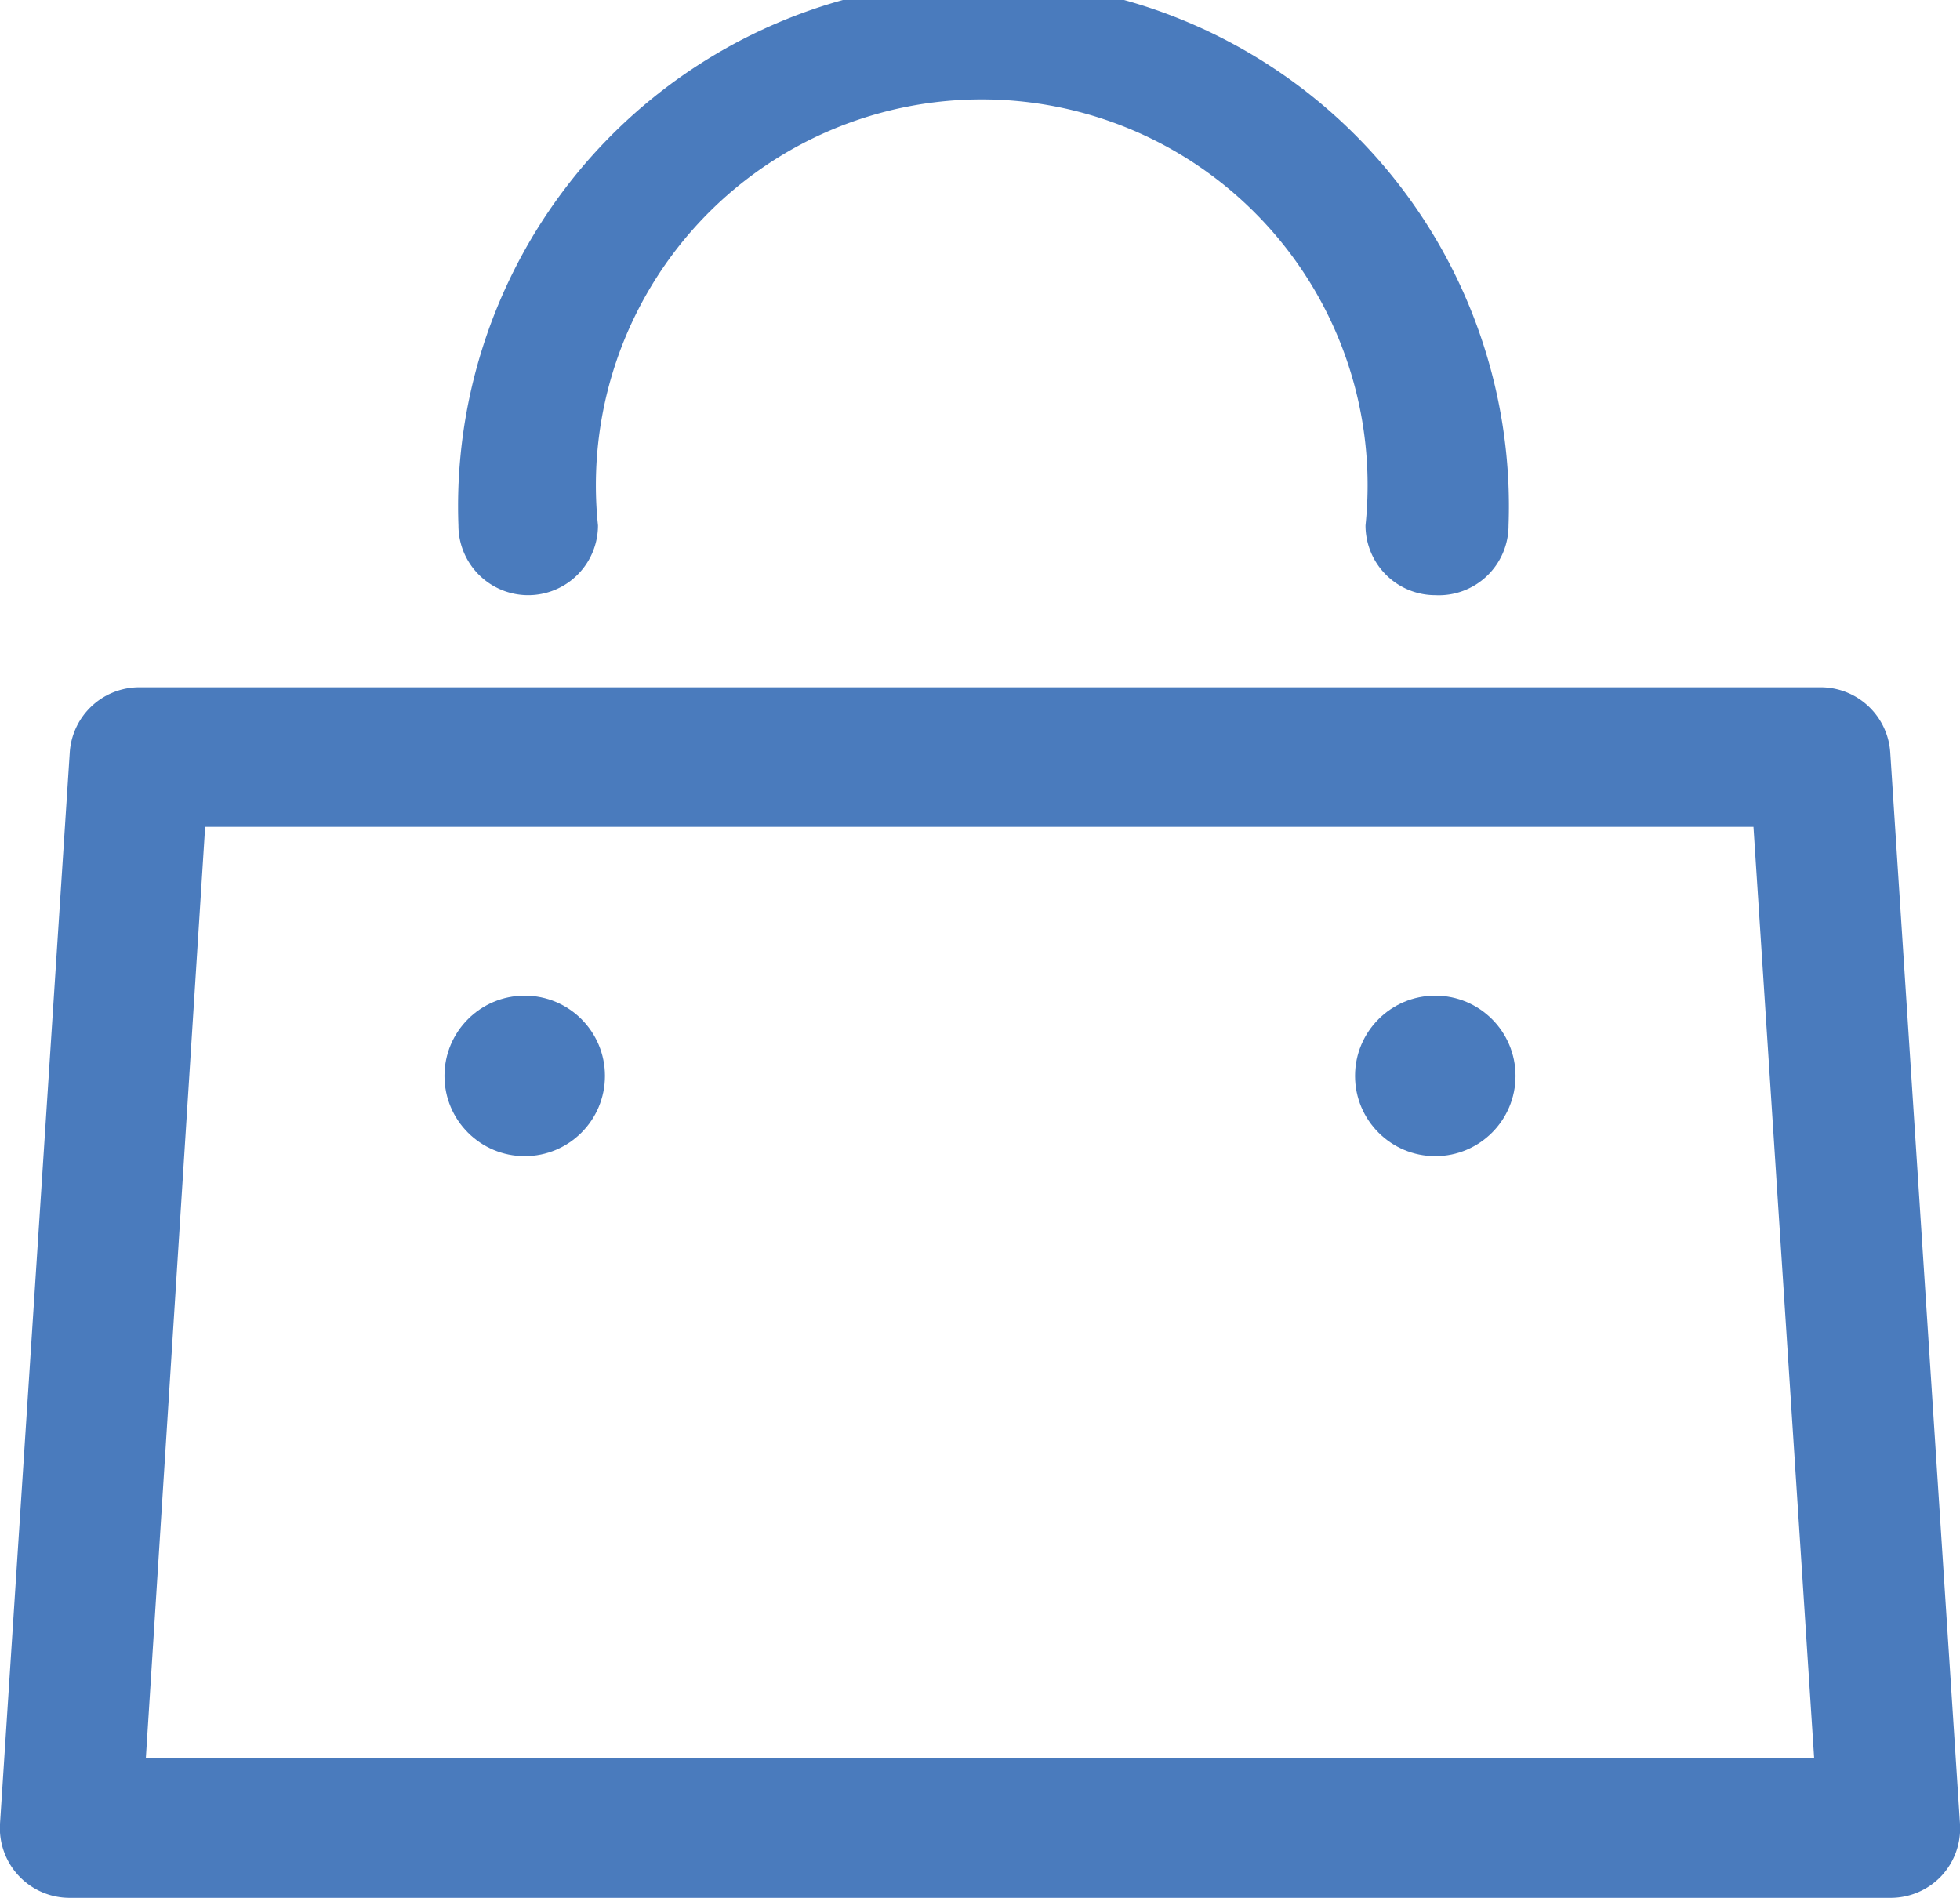
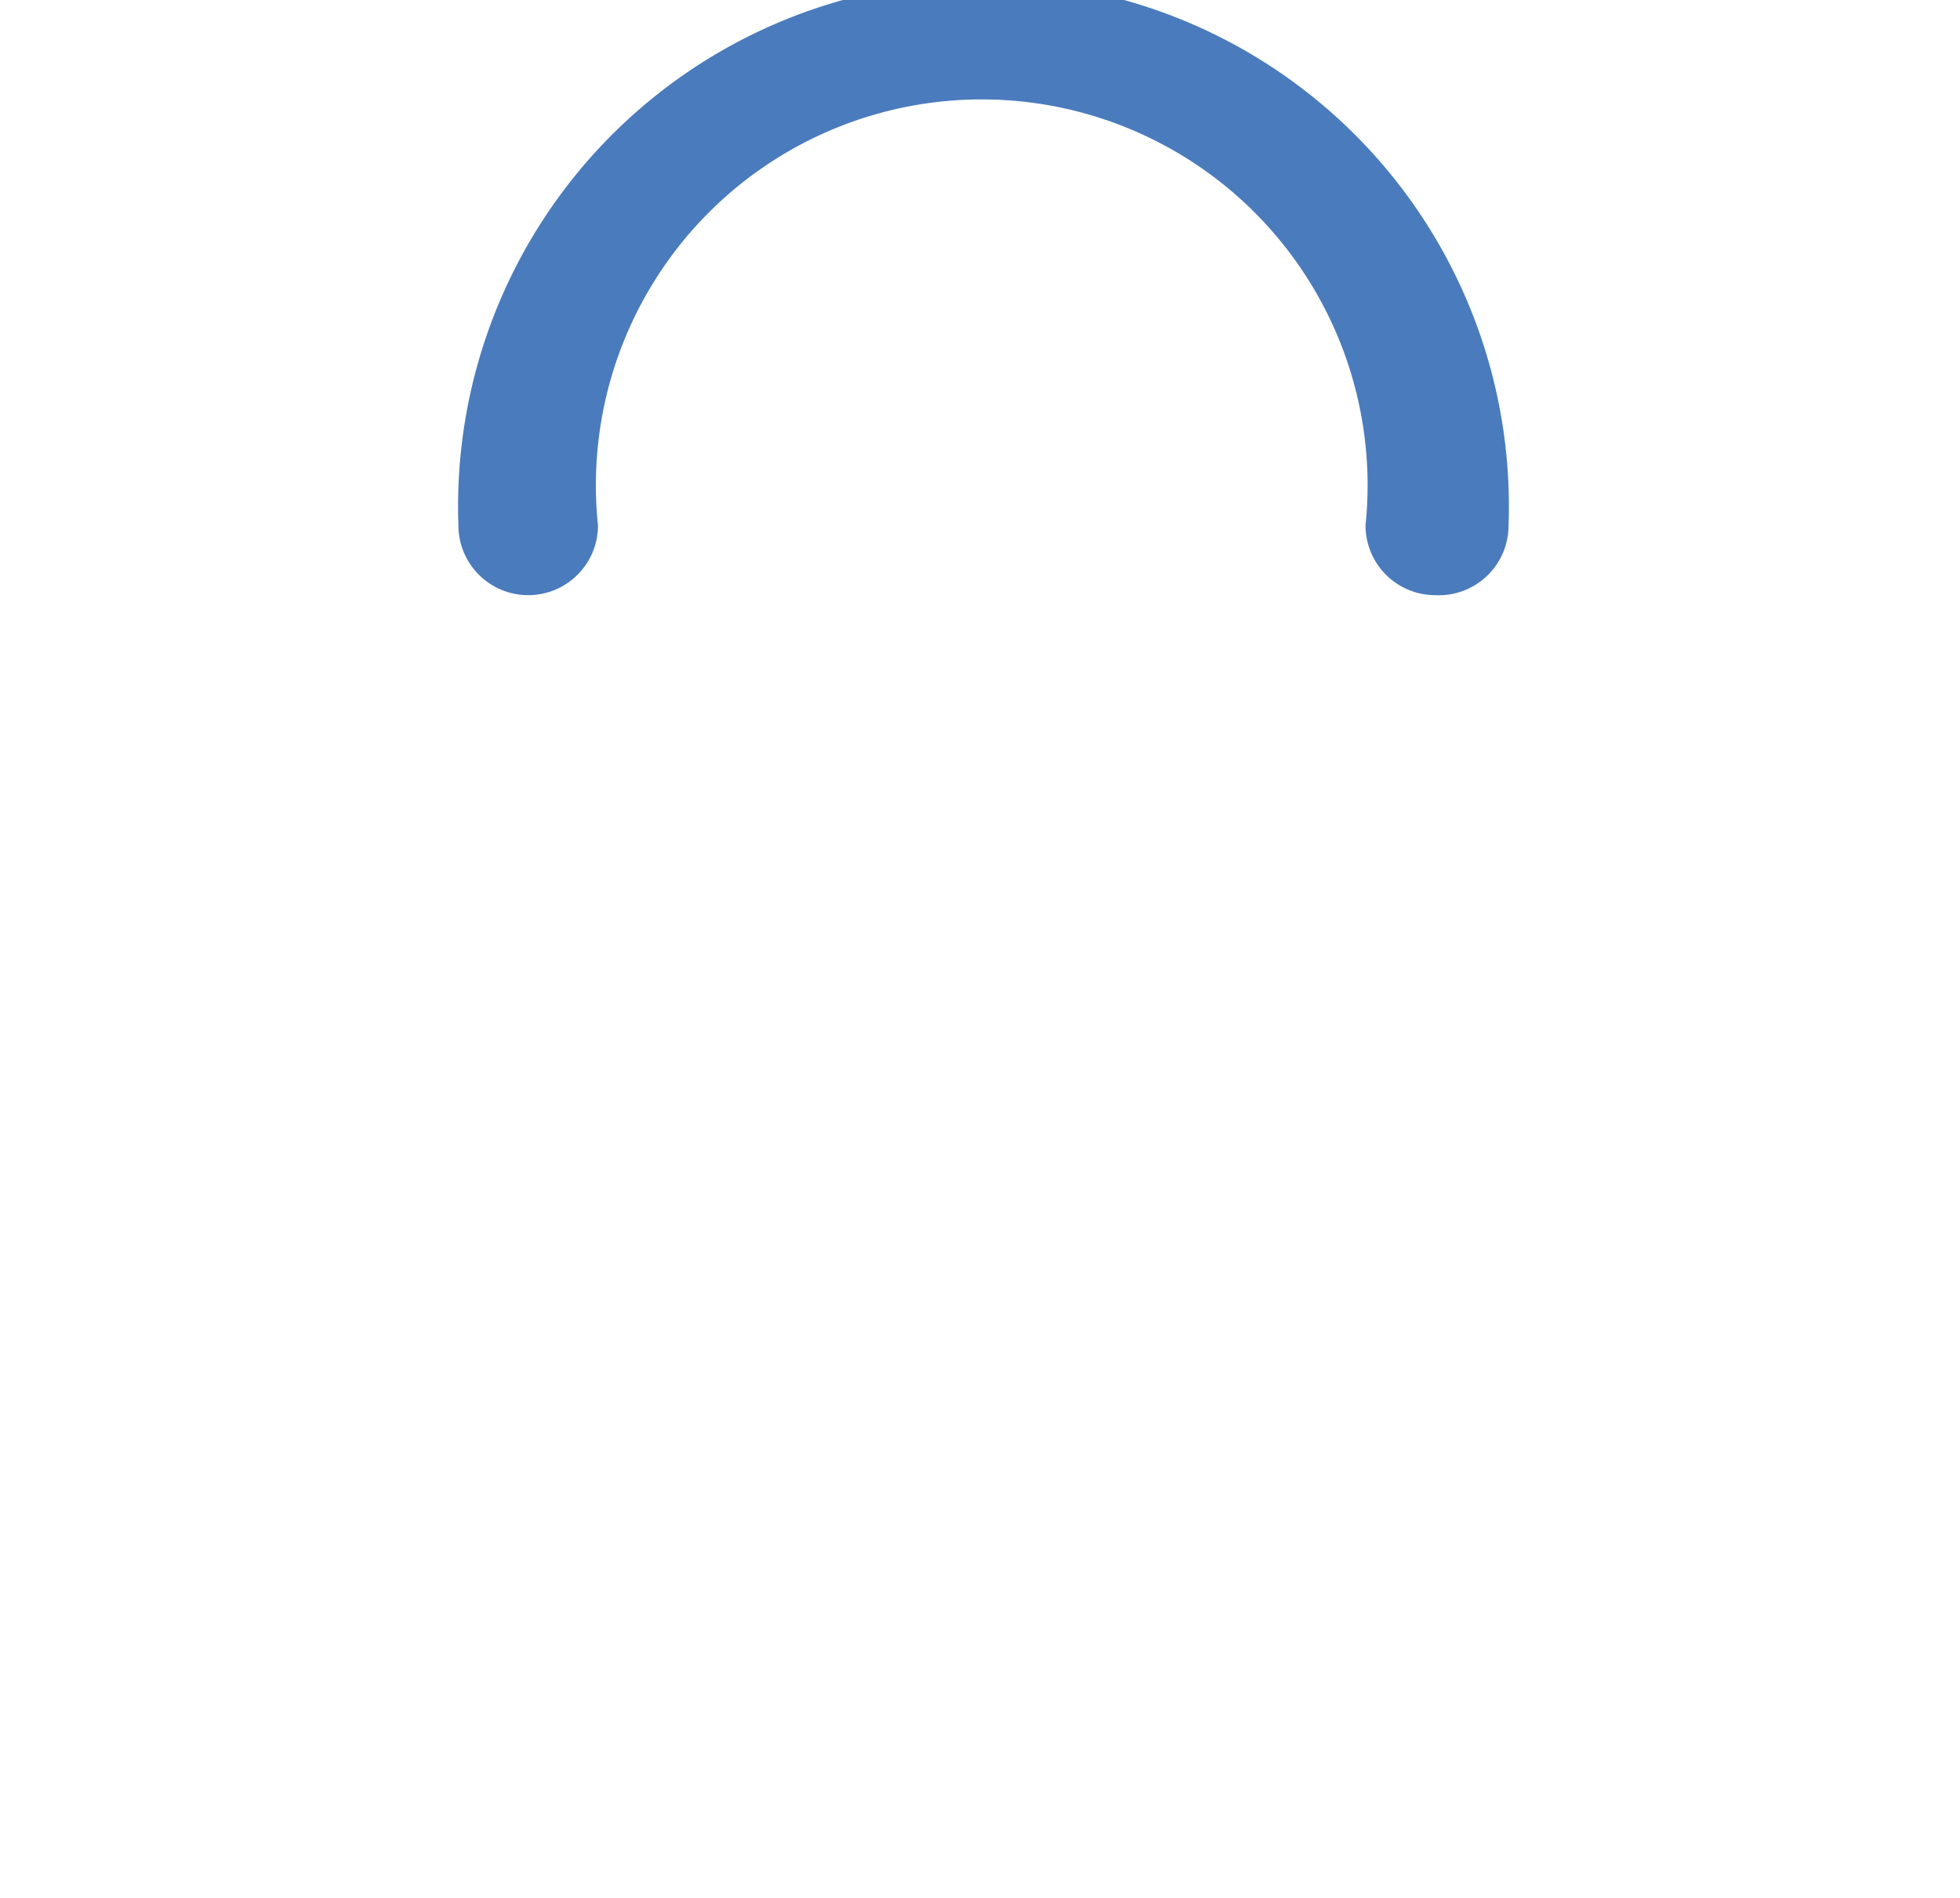
<svg xmlns="http://www.w3.org/2000/svg" width="28.09" height="27.2" viewBox="0 0 28.09 27.2">
  <g id="Calque_2" data-name="Calque 2">
    <g id="Bagagerie">
-       <path d="M27.09,27.2H1a1,1,0,0,1-1-1.06L1,10.78a1,1,0,0,1,1-.93H26.09a1,1,0,0,1,1,.93l1,15.36a1,1,0,0,1-.27.75A1,1,0,0,1,27.09,27.2Zm-25-2H26l-.87-13.35H2.94Z" fill="#4a7bbd" />
      <path d="M20.57,8.53a1,1,0,0,1-1-1,5.53,5.53,0,1,0-11,0,1,1,0,1,1-2,0,7.53,7.53,0,1,1,15.05,0A1,1,0,0,1,20.57,8.53Z" fill="#4a7bbd" />
-       <circle cx="7.52" cy="15.42" r="1.15" fill="#4a7bbd" />
-       <circle cx="20.57" cy="15.42" r="1.15" fill="#4a7bbd" />
    </g>
  </g>
</svg>